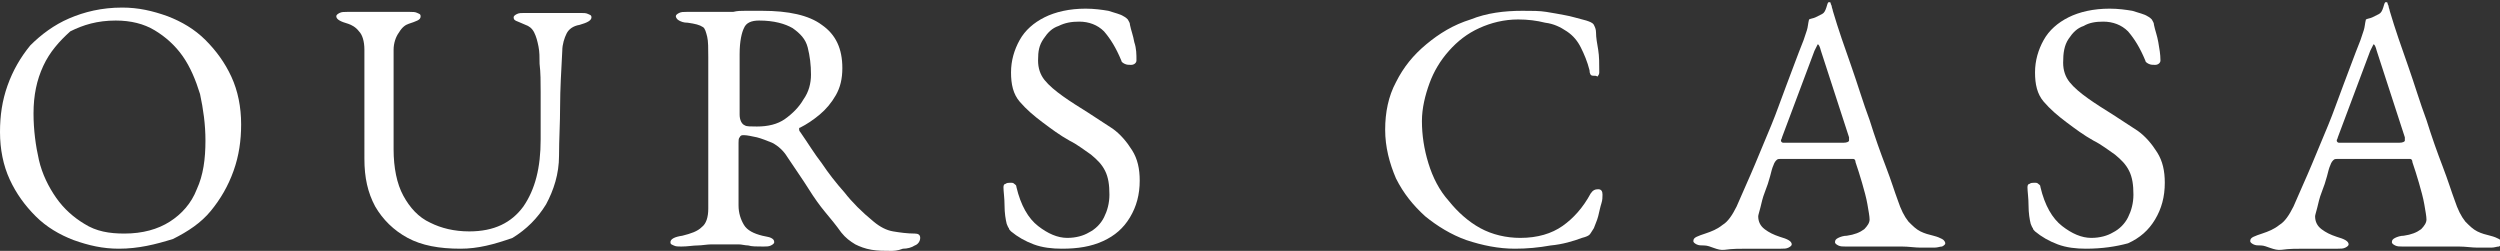
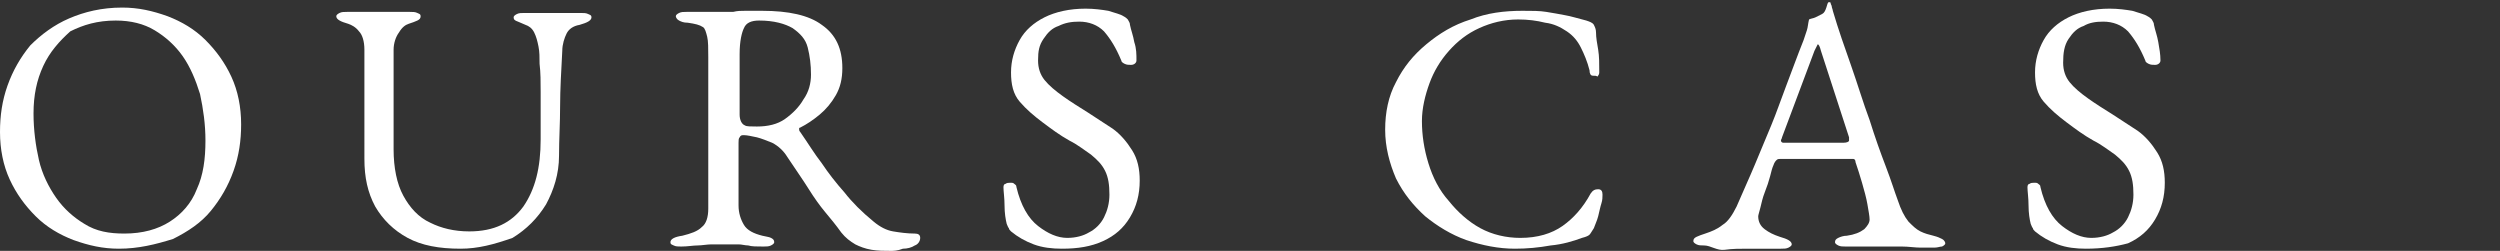
<svg xmlns="http://www.w3.org/2000/svg" version="1.1" id="レイヤー_1" x="0px" y="0px" viewBox="0 0 231.2 23.2" style="enable-background:new 0 0 231.2 23.2;" xml:space="preserve">
  <rect x="0" y="0" width="231.2" height="23.2" fill="#333333" stroke="none" />
  <style type="text/css">
	.st0{fill:#FFFFFF;}
</style>
  <g>
    <path class="st0" d="M11,23c-1.5,0-2.8-0.3-4.2-0.8c-1.3-0.5-2.5-1.2-3.5-2.2c-1-1-1.8-2.1-2.4-3.4C0.3,15.3,0,13.8,0,12.2   c0-1.5,0.2-2.9,0.7-4.3c0.5-1.4,1.2-2.6,2.1-3.7C3.8,3.2,5,2.3,6.4,1.7c1.4-0.6,3-1,4.9-1c1.5,0,2.8,0.3,4.2,0.8   c1.3,0.5,2.5,1.2,3.5,2.2c1,1,1.8,2.1,2.4,3.4c0.6,1.3,0.9,2.8,0.9,4.4c0,1.5-0.2,2.9-0.7,4.3c-0.5,1.4-1.2,2.6-2.1,3.7   c-0.9,1.1-2.1,1.9-3.5,2.6C14.4,22.6,12.8,23,11,23z M11.5,21.6c1.7,0,3.1-0.4,4.2-1.1c1.1-0.7,2-1.7,2.5-3   c0.6-1.3,0.8-2.8,0.8-4.5c0-1.5-0.2-2.9-0.5-4.3c-0.4-1.3-0.9-2.5-1.6-3.5c-0.7-1-1.6-1.8-2.6-2.4c-1-0.6-2.2-0.9-3.6-0.9   c-1.7,0-3,0.4-4.2,1C5.5,3.8,4.6,4.8,4,6.1c-0.6,1.3-0.9,2.7-0.9,4.4c0,1.5,0.2,3,0.5,4.3c0.3,1.3,0.9,2.5,1.6,3.5   c0.7,1,1.6,1.8,2.6,2.4C8.9,21.4,10.1,21.6,11.5,21.6z" />
    <path class="st0" d="M42.6,23c-2,0-3.6-0.3-4.9-1c-1.3-0.7-2.3-1.7-3-2.9c-0.7-1.3-1-2.7-1-4.4V4.6c0-0.8-0.2-1.4-0.5-1.7   c-0.3-0.4-0.7-0.6-1-0.7c-0.7-0.2-1.1-0.4-1.1-0.7c0-0.1,0.1-0.2,0.3-0.3c0.2-0.1,0.4-0.1,0.7-0.1c0.5,0,1,0,1.5,0s1.1,0,1.7,0   c0.5,0,1,0,1.4,0c0.5,0,0.9,0,1.2,0c0.3,0,0.5,0,0.7,0.1c0.2,0.1,0.3,0.1,0.3,0.3c0,0.2-0.1,0.3-0.3,0.4c-0.2,0.1-0.5,0.2-0.8,0.3   c-0.3,0.1-0.6,0.3-0.9,0.8c-0.3,0.4-0.5,1-0.5,1.6v9.2c0,1.7,0.3,3.2,0.9,4.3s1.4,2,2.5,2.5c1,0.5,2.2,0.8,3.6,0.8   c2.3,0,3.9-0.8,5-2.3c1.1-1.6,1.6-3.6,1.6-6.2c0-0.5,0-1.1,0-1.9c0-0.8,0-1.6,0-2.5c0-0.9,0-1.8-0.1-2.6c0-0.6,0-1.1-0.1-1.6   c-0.1-0.5-0.2-0.9-0.4-1.3s-0.5-0.6-0.8-0.7c-0.2-0.1-0.5-0.2-0.7-0.3c-0.3-0.1-0.4-0.2-0.4-0.4c0-0.1,0.1-0.2,0.3-0.3   c0.2-0.1,0.4-0.1,0.7-0.1c0.5,0,0.9,0,1.3,0c0.3,0,0.7,0,1.2,0c0.4,0,0.7,0,1,0c0.3,0,0.6,0,0.9,0c0.3,0,0.6,0,0.8,0   c0.3,0,0.5,0,0.7,0.1c0.2,0.1,0.3,0.1,0.3,0.3c0,0.3-0.4,0.5-1.1,0.7c-0.6,0.1-1,0.4-1.2,0.8c-0.2,0.4-0.4,1-0.4,1.6   c-0.1,1.9-0.2,3.6-0.2,5.1c0,1.6-0.1,3.1-0.1,4.6c0,1.7-0.5,3.2-1.2,4.5c-0.8,1.3-1.8,2.3-3.1,3.1C45.7,22.6,44.2,23,42.6,23z" />
    <path class="st0" d="M82.4,23.2c-0.6,0-1.2,0-1.8-0.1c-0.6-0.1-1.1-0.3-1.5-0.5c-0.5-0.3-0.9-0.6-1.3-1.1c-0.5-0.7-1-1.3-1.5-1.9   c-0.5-0.6-1-1.3-1.5-2.1c-0.5-0.8-1.2-1.8-2-3c-0.3-0.5-0.8-1-1.4-1.3c-0.5-0.2-1-0.4-1.4-0.5c-0.5-0.1-0.9-0.2-1.2-0.2   c-0.2,0-0.3,0-0.4,0.2c-0.1,0.1-0.1,0.3-0.1,0.5v5.8c0,0.7,0.2,1.3,0.5,1.8s0.9,0.8,1.7,1c0.4,0.1,0.6,0.1,0.8,0.2   c0.2,0.1,0.3,0.2,0.3,0.4c0,0.1-0.1,0.2-0.3,0.3c-0.2,0.1-0.4,0.1-0.7,0.1c-0.6,0-1.1,0-1.4-0.1c-0.3,0-0.6-0.1-0.9-0.1   c-0.3,0-0.6,0-1,0c-0.6,0-1,0-1.5,0c-0.4,0-0.9,0.1-1.3,0.1c-0.4,0-0.9,0.1-1.5,0.1c-0.3,0-0.5,0-0.7-0.1s-0.3-0.1-0.3-0.3   c0-0.3,0.4-0.5,1.1-0.6c0.8-0.2,1.4-0.4,1.8-0.8c0.4-0.3,0.6-0.9,0.6-1.7v-14c0-0.8,0-1.5-0.1-1.9S65.2,2.6,65,2.5   c-0.3-0.2-0.7-0.3-1.4-0.4c-0.4,0-0.6-0.1-0.8-0.2c-0.2-0.1-0.3-0.3-0.3-0.4c0-0.1,0.1-0.2,0.3-0.3c0.2-0.1,0.4-0.1,0.7-0.1   c0.6,0,1,0,1.3,0s0.6,0,0.8,0c0.3,0,0.6,0,1.1,0c0.4,0,0.8,0,1.1,0C68.2,1,68.5,1,68.9,1c0.4,0,0.9,0,1.6,0c2.4,0,4.3,0.4,5.5,1.3   c1.3,0.9,1.9,2.2,1.9,4c0,1-0.2,1.8-0.6,2.5c-0.4,0.7-0.9,1.3-1.5,1.8c-0.6,0.5-1.2,0.9-1.8,1.2c-0.1,0-0.1,0.1-0.1,0.1   c0,0.1,0,0.2,0.1,0.3c0.7,1,1.3,2,2,2.9c0.6,0.9,1.3,1.8,2.1,2.7c0.7,0.9,1.6,1.8,2.7,2.7c0.6,0.5,1.2,0.8,1.8,0.9   c0.6,0.1,1.3,0.2,2,0.2c0.3,0,0.5,0.1,0.5,0.4c0,0.3-0.2,0.6-0.5,0.7c-0.3,0.2-0.7,0.3-1.1,0.3C83,23.2,82.6,23.2,82.4,23.2z    M70,11.7c1,0,1.9-0.2,2.6-0.7c0.7-0.5,1.3-1.1,1.7-1.8C74.8,8.5,75,7.7,75,6.9c0-0.9-0.1-1.7-0.3-2.5s-0.7-1.3-1.4-1.8   c-0.7-0.4-1.7-0.7-3.1-0.7c-0.7,0-1.2,0.2-1.4,0.7c-0.2,0.4-0.4,1.2-0.4,2.4c0,0.5,0,1.3,0,2.2c0,0.9,0,2,0,3.4   c0,0.5,0.2,0.9,0.5,1C69,11.7,69.5,11.7,70,11.7z" />
    <path class="st0" d="M98.2,23c-0.9,0-1.8-0.1-2.6-0.4c-0.8-0.3-1.5-0.7-2.1-1.2c-0.1-0.1-0.2-0.2-0.2-0.3c-0.1-0.1-0.1-0.2-0.2-0.4   c-0.1-0.4-0.2-1-0.2-1.7c0-0.7-0.1-1.3-0.1-1.7c0-0.2,0.1-0.3,0.2-0.3c0.1-0.1,0.3-0.1,0.5-0.1c0.1,0,0.2,0,0.3,0.1   c0.1,0.1,0.2,0.1,0.2,0.3c0.4,1.7,1.1,2.9,2,3.6s1.8,1.1,2.7,1.1c0.8,0,1.5-0.2,2-0.5c0.6-0.3,1.1-0.8,1.4-1.4   c0.3-0.6,0.5-1.3,0.5-2.1c0-0.9-0.1-1.6-0.4-2.2s-0.7-1-1.3-1.5c-0.6-0.4-1.2-0.9-2-1.3c-0.9-0.5-1.7-1.1-2.5-1.7   c-0.8-0.6-1.5-1.2-2.1-1.9c-0.6-0.7-0.8-1.6-0.8-2.7c0-1.1,0.3-2.1,0.8-3c0.5-0.9,1.3-1.6,2.3-2.1c1-0.5,2.3-0.8,3.8-0.8   c0.8,0,1.5,0.1,2.1,0.2c0.6,0.2,1.1,0.3,1.4,0.5c0.2,0.1,0.3,0.2,0.4,0.3c0.1,0.2,0.2,0.3,0.2,0.5c0.1,0.5,0.3,1,0.4,1.6   c0.2,0.6,0.2,1.1,0.2,1.7c0,0.2-0.2,0.4-0.5,0.4c-0.2,0-0.4,0-0.6-0.1c-0.2-0.1-0.3-0.2-0.3-0.3c-0.5-1.2-1-2-1.6-2.7   c-0.6-0.6-1.4-0.9-2.3-0.9c-0.7,0-1.3,0.1-1.9,0.4c-0.6,0.2-1,0.6-1.4,1.2S96,4.7,96,5.6c0,0.7,0.2,1.3,0.6,1.8   c0.4,0.5,1,1,1.7,1.5c0.7,0.5,1.5,1,2.3,1.5c0.8,0.5,1.5,1,2.3,1.5c0.7,0.5,1.3,1.2,1.8,2c0.5,0.8,0.7,1.7,0.7,2.8   c0,1.3-0.3,2.4-0.9,3.4c-0.6,1-1.4,1.7-2.5,2.2C100.9,22.8,99.7,23,98.2,23z" />
    <path class="st0" d="M140.1,23c-1.5,0-3-0.3-4.5-0.8c-1.4-0.5-2.7-1.3-3.8-2.2c-1.1-1-2-2.1-2.7-3.5c-0.6-1.4-1-2.9-1-4.5   c0-1.6,0.3-3.1,1-4.4c0.7-1.4,1.6-2.5,2.8-3.5c1.2-1,2.5-1.8,4.1-2.3c1.5-0.6,3.1-0.8,4.8-0.8c0.9,0,1.6,0,2.2,0.1   c0.6,0.1,1.2,0.2,1.7,0.3c0.6,0.1,1.2,0.3,2,0.5c0.3,0.1,0.6,0.2,0.7,0.4c0.1,0.2,0.2,0.4,0.2,0.7c0,0.5,0.1,1,0.2,1.6   c0.1,0.6,0.1,1.3,0.1,2.1c0,0.2-0.1,0.3-0.2,0.4C147.7,7,147.5,7,147.3,7S147,6.8,147,6.5c-0.2-0.8-0.5-1.5-0.8-2.1   c-0.3-0.6-0.7-1.1-1.3-1.5c-0.6-0.4-1.2-0.7-2-0.8c-0.8-0.2-1.6-0.3-2.5-0.3c-1.3,0-2.5,0.3-3.6,0.8c-1.1,0.5-2,1.2-2.8,2.1   c-0.8,0.9-1.4,1.9-1.8,3c-0.4,1.1-0.7,2.3-0.7,3.5c0,1.3,0.2,2.6,0.6,3.9c0.4,1.3,1,2.5,1.9,3.5c0.8,1,1.8,1.9,2.9,2.5   s2.4,0.9,3.7,0.9c1.6,0,2.9-0.4,3.9-1.1c1-0.7,1.9-1.7,2.6-3c0.2-0.3,0.4-0.4,0.7-0.4c0.3,0,0.4,0.2,0.4,0.5c0,0.2,0,0.5-0.1,0.8   s-0.2,0.8-0.3,1.2c-0.1,0.4-0.3,0.8-0.4,1.1c-0.2,0.3-0.3,0.5-0.4,0.6c-0.1,0.1-0.3,0.2-0.7,0.3c-0.8,0.3-1.8,0.6-2.9,0.7   C142.3,22.9,141.2,23,140.1,23z" />
    <path class="st0" d="M157.6,22.7c-0.3,0-0.5,0-0.7-0.1c-0.2-0.1-0.3-0.2-0.3-0.3c0-0.2,0.1-0.3,0.3-0.4c0.2-0.1,0.5-0.2,0.8-0.3   c0.6-0.2,1.1-0.4,1.6-0.8c0.5-0.3,0.9-0.9,1.3-1.7c0.6-1.4,1.2-2.7,1.7-3.9c0.5-1.2,1-2.4,1.5-3.6c0.5-1.2,0.9-2.4,1.4-3.7   c0.5-1.3,1-2.7,1.6-4.2c0.1-0.3,0.2-0.6,0.3-0.9c0.1-0.3,0.1-0.6,0.2-1c0.2-0.1,0.4-0.1,0.6-0.2s0.4-0.2,0.6-0.3   c0.2-0.1,0.3-0.3,0.4-0.6s0.1-0.4,0.2-0.5c0,0,0,0,0.1,0c0,0,0.1,0,0.1,0.1c0,0.1,0.1,0.2,0.1,0.3c0,0.1,0.1,0.3,0.1,0.4   c0.5,1.7,1.1,3.4,1.7,5.1c0.6,1.7,1.1,3.4,1.7,5c0.5,1.6,1,3,1.5,4.3c0.5,1.3,0.8,2.3,1.1,3.1c0.3,0.9,0.6,1.5,1,2   c0.4,0.4,0.7,0.7,1.1,0.9s0.8,0.3,1.2,0.4c0.4,0.1,0.6,0.2,0.8,0.3c0.2,0.1,0.3,0.3,0.3,0.4c0,0.1-0.1,0.2-0.3,0.3   c-0.2,0-0.4,0.1-0.7,0.1c-0.3,0-0.7,0-1.3,0c-0.5,0-1.1-0.1-1.7-0.1c-0.6,0-1.1,0-1.7,0c-0.4,0-0.8,0-1.3,0s-0.8,0-1.2,0   c-0.4,0-0.7,0-1,0c-0.3,0-0.5,0-0.7-0.1c-0.2-0.1-0.3-0.2-0.3-0.3c0-0.2,0.1-0.3,0.3-0.4c0.2-0.1,0.5-0.2,0.8-0.2   c0.7-0.1,1.2-0.3,1.6-0.6c0.3-0.3,0.5-0.6,0.5-0.9c0-0.3-0.1-0.8-0.2-1.4c-0.1-0.6-0.3-1.3-0.5-2c-0.2-0.7-0.4-1.3-0.6-1.9   c0-0.2-0.1-0.3-0.2-0.3s-0.3,0-0.6,0h-6.2c-0.1,0-0.2,0-0.3,0.1c-0.1,0.1-0.2,0.2-0.3,0.5c-0.1,0.2-0.2,0.6-0.3,1s-0.3,1-0.5,1.5   s-0.3,1-0.4,1.4s-0.2,0.7-0.2,0.8c0,0.5,0.2,0.9,0.6,1.2c0.4,0.3,0.8,0.5,1.4,0.7c0.7,0.2,1.1,0.4,1.1,0.7c0,0.1-0.1,0.2-0.3,0.3   c-0.2,0.1-0.4,0.1-0.7,0.1c-0.3,0-0.7,0-1.3,0s-1.1,0-1.8,0c-0.7,0-1.4,0-2.1,0.1S158.2,22.7,157.6,22.7z M165.4,13.2h5.1   c0.3,0,0.5-0.1,0.5-0.2c0,0,0-0.1,0-0.1c0-0.1,0-0.1,0-0.2l-2.6-8c-0.1-0.4-0.2-0.6-0.3-0.6c0,0-0.1,0.2-0.3,0.6l-3,8   c0,0.1-0.1,0.2-0.1,0.3c0,0.1,0.1,0.2,0.2,0.2C165,13.2,165.1,13.2,165.4,13.2z" />
    <path class="st0" d="M192.9,23c-0.9,0-1.8-0.1-2.6-0.4c-0.8-0.3-1.5-0.7-2.1-1.2c-0.1-0.1-0.2-0.2-0.2-0.3   c-0.1-0.1-0.1-0.2-0.2-0.4c-0.1-0.4-0.2-1-0.2-1.7c0-0.7-0.1-1.3-0.1-1.7c0-0.2,0.1-0.3,0.2-0.3c0.1-0.1,0.3-0.1,0.5-0.1   c0.1,0,0.2,0,0.3,0.1c0.1,0.1,0.2,0.1,0.2,0.3c0.4,1.7,1.1,2.9,2,3.6s1.8,1.1,2.7,1.1c0.8,0,1.5-0.2,2-0.5c0.6-0.3,1.1-0.8,1.4-1.4   c0.3-0.6,0.5-1.3,0.5-2.1c0-0.9-0.1-1.6-0.4-2.2c-0.3-0.6-0.7-1-1.3-1.5c-0.6-0.4-1.2-0.9-2-1.3c-0.9-0.5-1.7-1.1-2.5-1.7   c-0.8-0.6-1.5-1.2-2.1-1.9c-0.6-0.7-0.8-1.6-0.8-2.7c0-1.1,0.3-2.1,0.8-3c0.5-0.9,1.3-1.6,2.3-2.1s2.3-0.8,3.8-0.8   c0.8,0,1.5,0.1,2.1,0.2c0.6,0.2,1.1,0.3,1.4,0.5c0.2,0.1,0.3,0.2,0.4,0.3c0.1,0.2,0.2,0.3,0.2,0.5c0.1,0.5,0.3,1,0.4,1.6   s0.2,1.1,0.2,1.7c0,0.2-0.2,0.4-0.5,0.4c-0.2,0-0.4,0-0.6-0.1c-0.2-0.1-0.3-0.2-0.3-0.3c-0.5-1.2-1-2-1.6-2.7   c-0.6-0.6-1.4-0.9-2.3-0.9c-0.7,0-1.3,0.1-1.8,0.4c-0.6,0.2-1,0.6-1.4,1.2s-0.5,1.3-0.5,2.2c0,0.7,0.2,1.3,0.6,1.8   c0.4,0.5,1,1,1.7,1.5c0.7,0.5,1.5,1,2.3,1.5c0.8,0.5,1.5,1,2.3,1.5c0.7,0.5,1.3,1.2,1.8,2c0.5,0.8,0.7,1.7,0.7,2.8   c0,1.3-0.3,2.4-0.9,3.4c-0.6,1-1.4,1.7-2.5,2.2C195.7,22.8,194.4,23,192.9,23z" />
-     <path class="st0" d="M209.1,22.7c-0.3,0-0.5,0-0.7-0.1c-0.2-0.1-0.3-0.2-0.3-0.3c0-0.2,0.1-0.3,0.3-0.4c0.2-0.1,0.5-0.2,0.8-0.3   c0.6-0.2,1.1-0.4,1.6-0.8c0.5-0.3,0.9-0.9,1.3-1.7c0.6-1.4,1.2-2.7,1.7-3.9c0.5-1.2,1-2.4,1.5-3.6c0.5-1.2,0.9-2.4,1.4-3.7   c0.5-1.3,1-2.7,1.6-4.2c0.1-0.3,0.2-0.6,0.3-0.9c0.1-0.3,0.1-0.6,0.2-1c0.2-0.1,0.4-0.1,0.6-0.2s0.4-0.2,0.6-0.3   c0.2-0.1,0.3-0.3,0.4-0.6s0.1-0.4,0.2-0.5c0,0,0,0,0.1,0c0,0,0.1,0,0.1,0.1c0,0.1,0.1,0.2,0.1,0.3c0,0.1,0.1,0.3,0.1,0.4   c0.5,1.7,1.1,3.4,1.7,5.1c0.6,1.7,1.1,3.4,1.7,5c0.5,1.6,1,3,1.5,4.3c0.5,1.3,0.8,2.3,1.1,3.1c0.3,0.9,0.6,1.5,1,2   c0.4,0.4,0.7,0.7,1.1,0.9s0.8,0.3,1.2,0.4c0.4,0.1,0.6,0.2,0.8,0.3c0.2,0.1,0.3,0.3,0.3,0.4c0,0.1-0.1,0.2-0.3,0.3   c-0.2,0-0.4,0.1-0.7,0.1c-0.3,0-0.7,0-1.3,0c-0.5,0-1.1-0.1-1.7-0.1c-0.6,0-1.1,0-1.7,0c-0.4,0-0.8,0-1.3,0s-0.8,0-1.2,0   c-0.4,0-0.7,0-1,0c-0.3,0-0.5,0-0.7-0.1c-0.2-0.1-0.3-0.2-0.3-0.3c0-0.2,0.1-0.3,0.3-0.4c0.2-0.1,0.5-0.2,0.8-0.2   c0.7-0.1,1.2-0.3,1.6-0.6c0.3-0.3,0.5-0.6,0.5-0.9c0-0.3-0.1-0.8-0.2-1.4c-0.1-0.6-0.3-1.3-0.5-2c-0.2-0.7-0.4-1.3-0.6-1.9   c0-0.2-0.1-0.3-0.2-0.3s-0.3,0-0.6,0h-6.2c-0.1,0-0.2,0-0.3,0.1c-0.1,0.1-0.2,0.2-0.3,0.5c-0.1,0.2-0.2,0.6-0.3,1s-0.3,1-0.5,1.5   s-0.3,1-0.4,1.4s-0.2,0.7-0.2,0.8c0,0.5,0.2,0.9,0.6,1.2c0.4,0.3,0.8,0.5,1.4,0.7c0.7,0.2,1.1,0.4,1.1,0.7c0,0.1-0.1,0.2-0.3,0.3   c-0.2,0.1-0.4,0.1-0.7,0.1c-0.3,0-0.7,0-1.3,0s-1.1,0-1.8,0c-0.7,0-1.4,0-2.1,0.1S209.6,22.7,209.1,22.7z M216.8,13.2h5.1   c0.3,0,0.5-0.1,0.5-0.2c0,0,0-0.1,0-0.1c0-0.1,0-0.1,0-0.2l-2.6-8c-0.1-0.4-0.2-0.6-0.3-0.6c0,0-0.1,0.2-0.3,0.6l-3,8   c0,0.1-0.1,0.2-0.1,0.3c0,0.1,0.1,0.2,0.2,0.2C216.4,13.2,216.6,13.2,216.8,13.2z" />
  </g>
</svg>